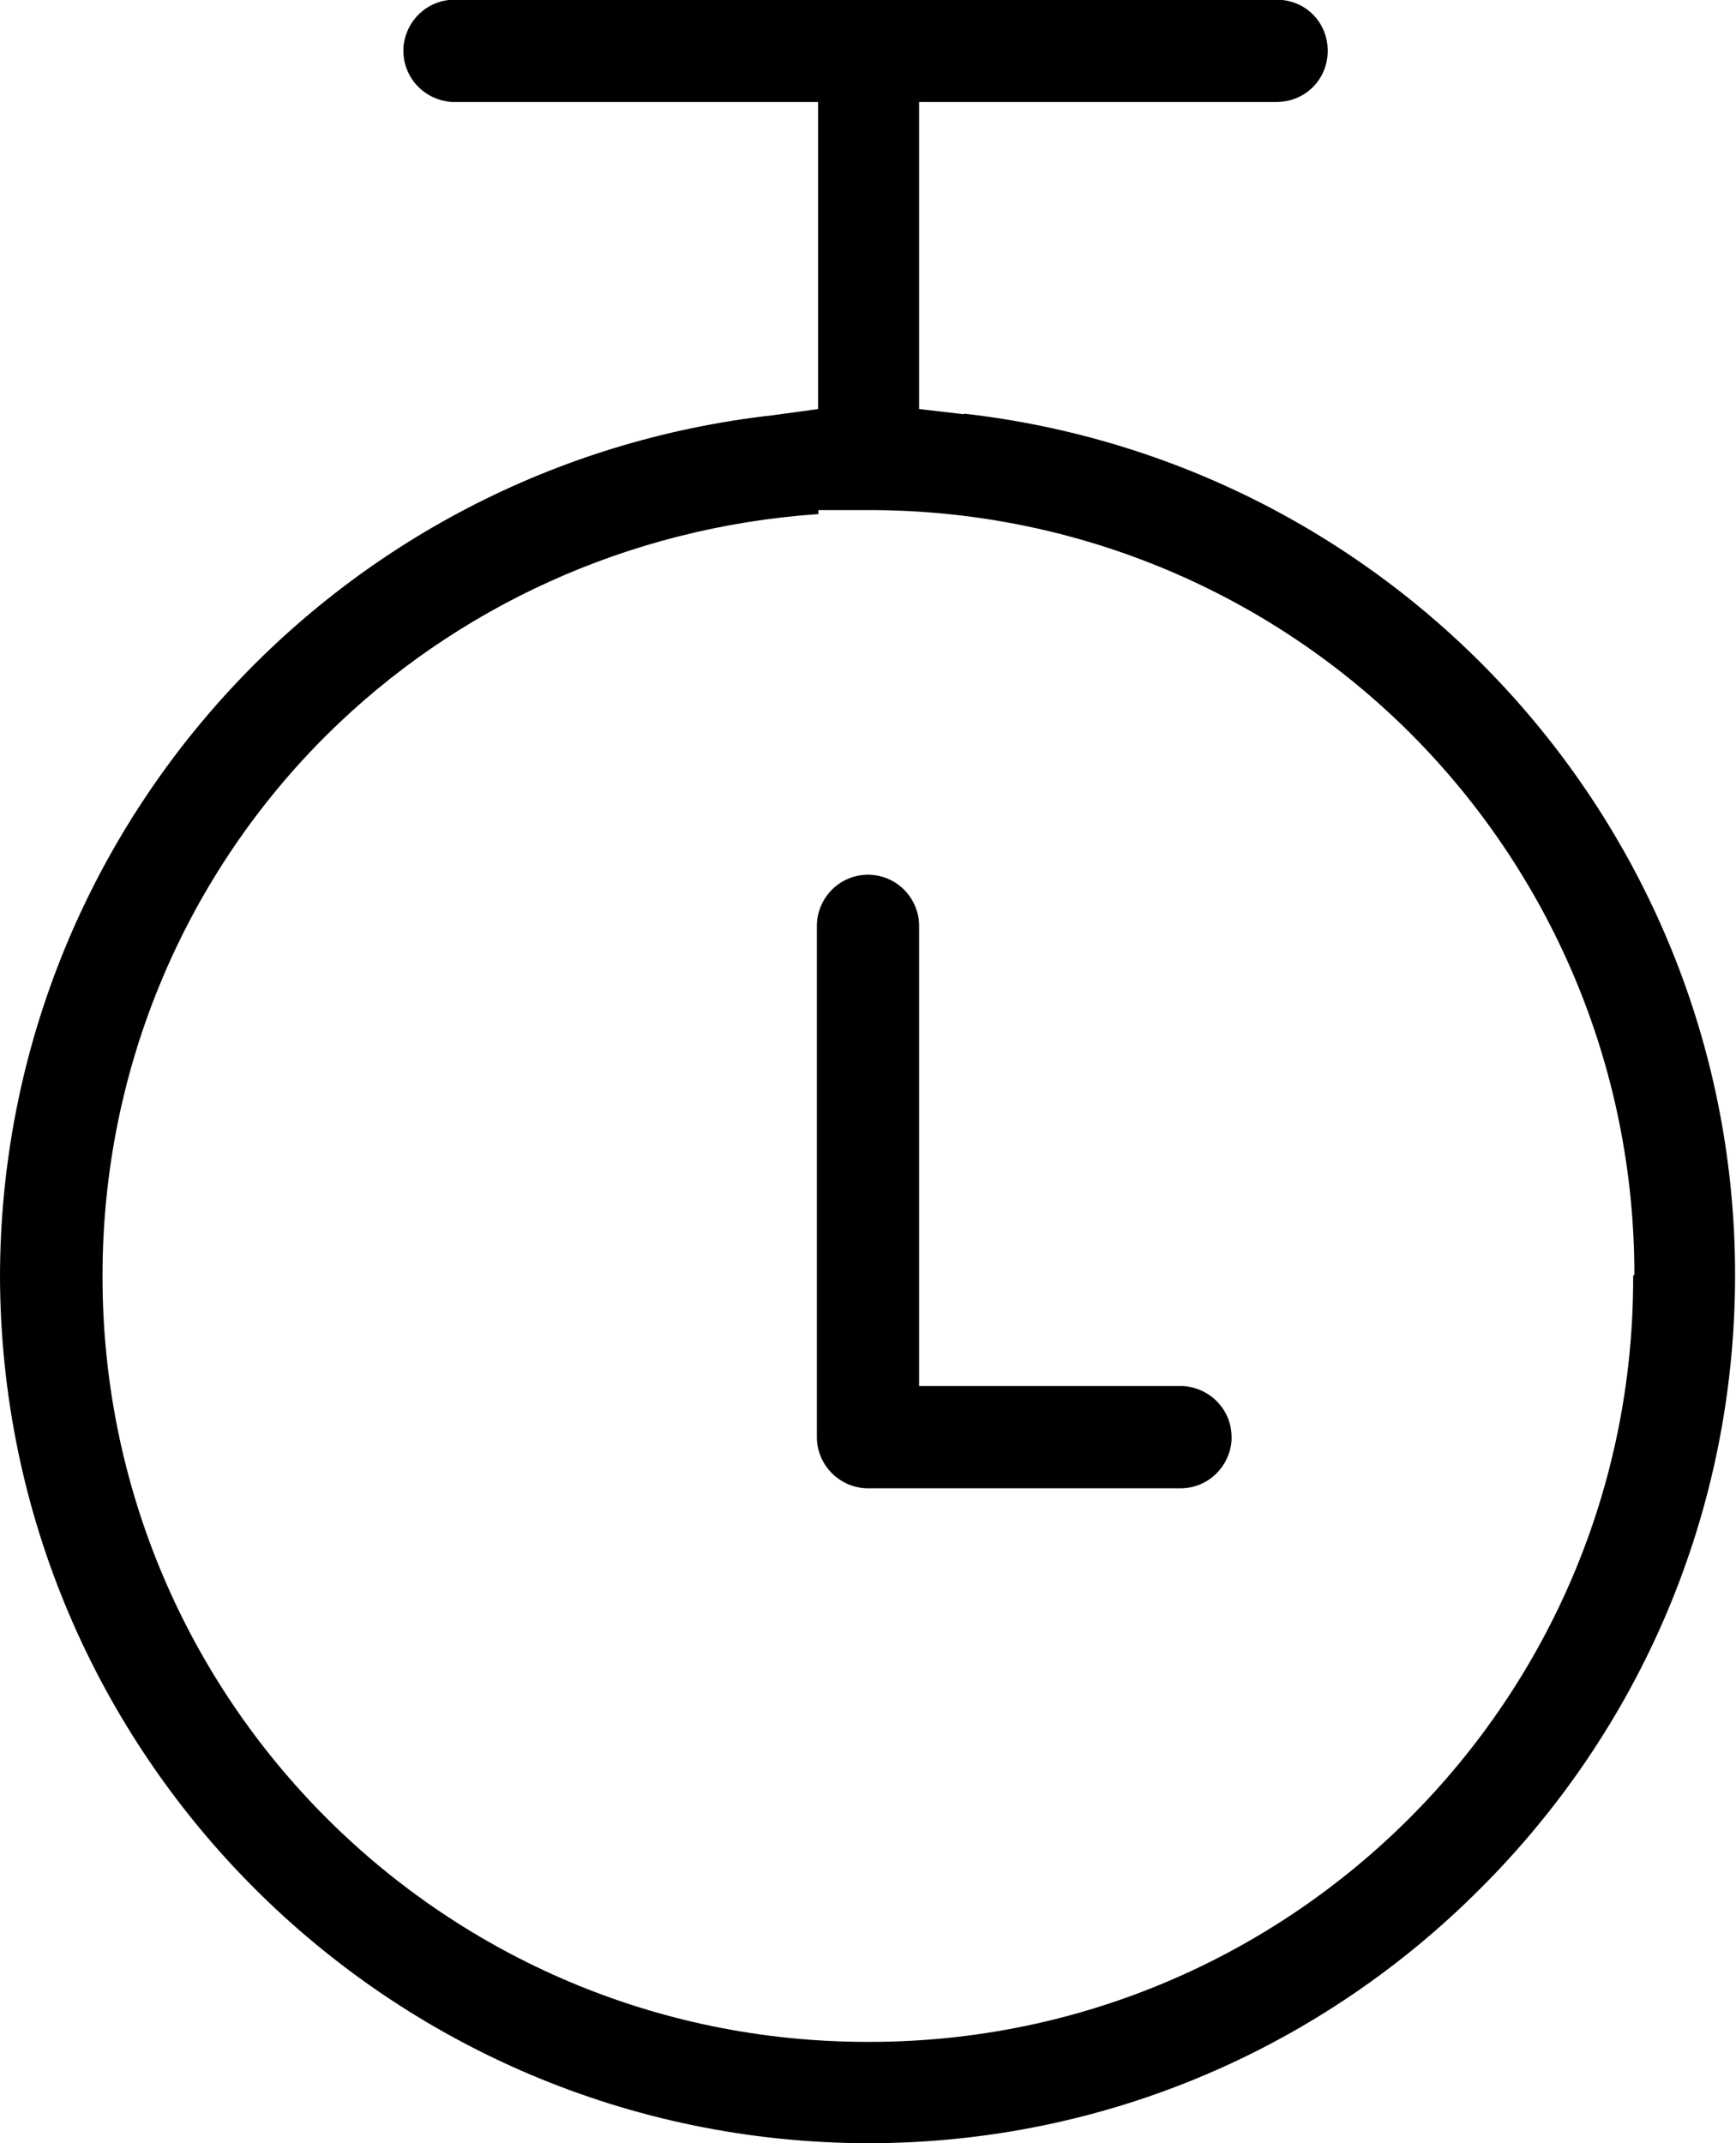
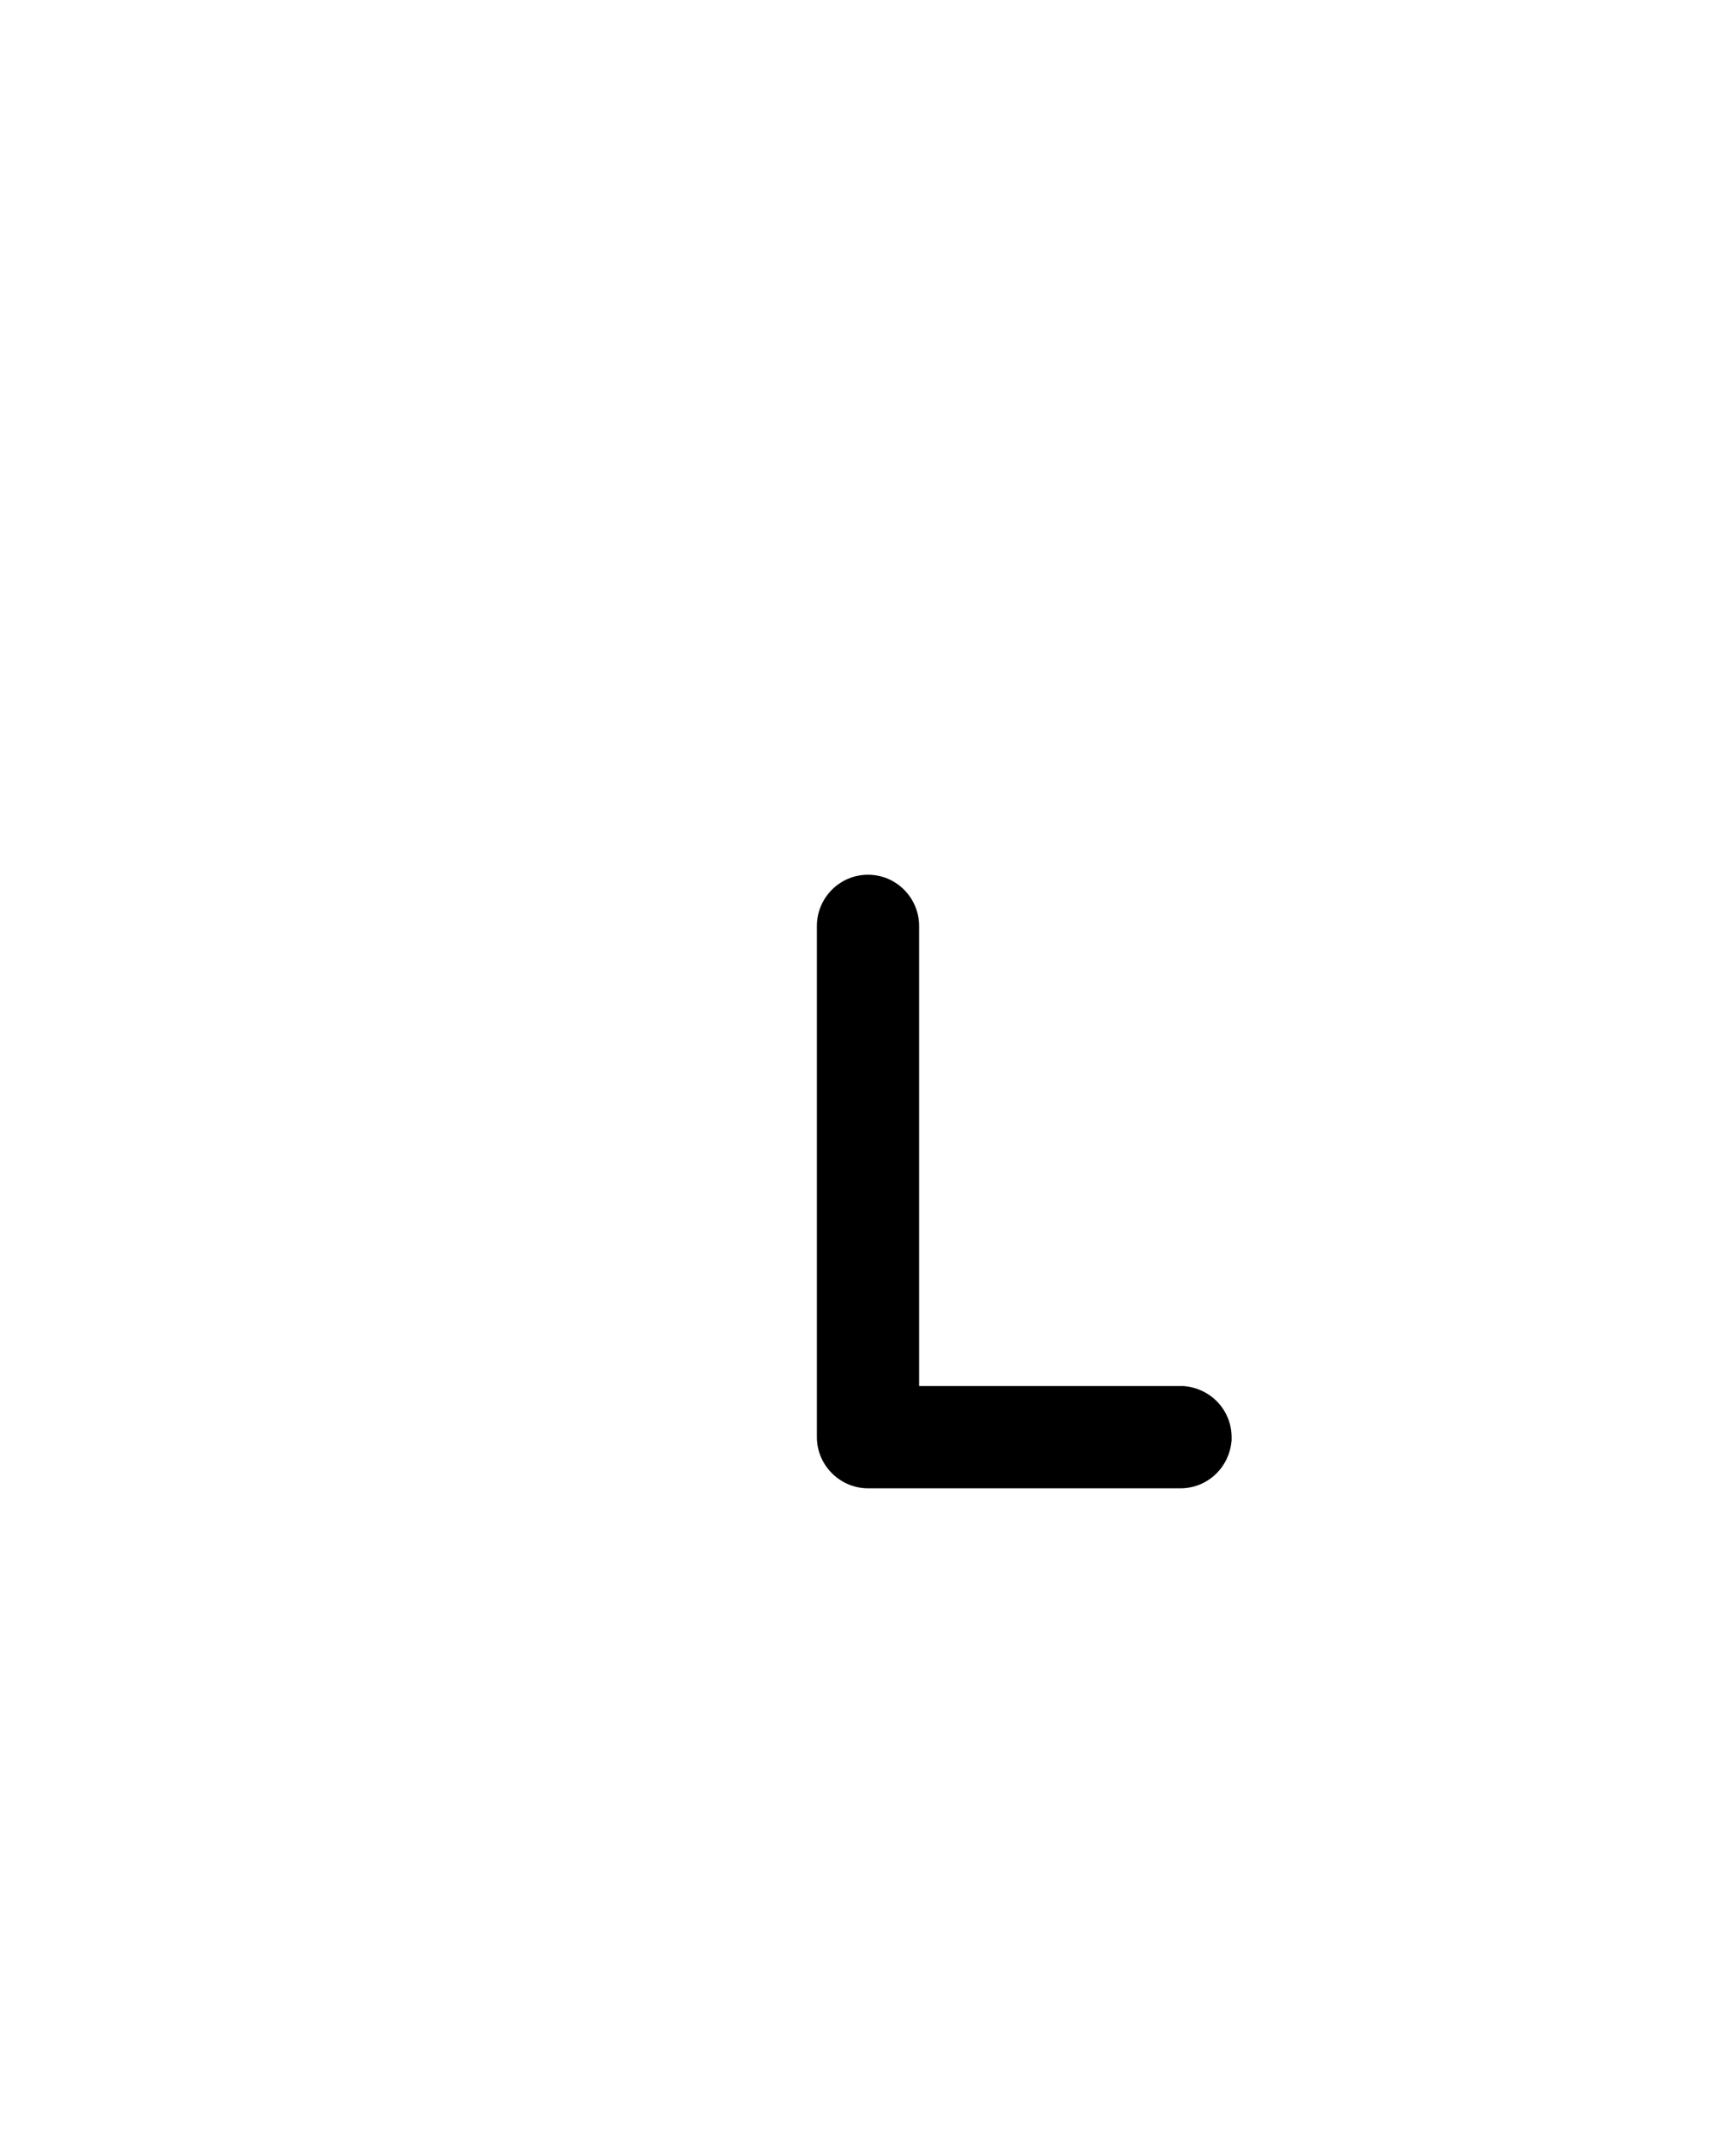
<svg xmlns="http://www.w3.org/2000/svg" id="Layer_2" viewBox="0 0 56.72 70">
  <defs>
    <style>.cls-1{fill:none;}</style>
  </defs>
  <g id="Layer_1-2">
    <g>
-       <rect class="cls-1" width="56.72" height="70" />
      <path d="m38.71,45.27h-8.68v-15.03c0-.9-.73-1.67-1.67-1.67s-1.67.77-1.67,1.67v16.7c0,.93.77,1.67,1.67,1.67h10.21c.87,0,1.6-.67,1.67-1.57v-.1c0-.87-.67-1.6-1.57-1.67h.03Z" />
-       <path d="m31.5,13.53l-1.47-.17V3.33h11.68c.93,0,1.67-.73,1.67-1.67s-.73-1.67-1.67-1.67H14.85c-.87,0-1.6.67-1.67,1.57v.1c0,.87.67,1.6,1.57,1.67h11.98v10.03l-.73.1-.73.1C10.88,15.17.03,27.27,0,41.67c.03,15.63,12.71,28.3,28.36,28.33,7.81,0,14.88-3.17,20.02-8.33,5.14-5.13,8.31-12.2,8.31-20.03,0-14.4-10.88-26.5-25.19-28.13v.03Zm21.86,28.13v.1c0,13.73-11.14,24.9-24.89,24.93h-.13c-13.78,0-24.96-11.13-24.99-24.93v-.1c0-6.9,2.8-13.17,7.34-17.67,4.17-4.13,9.81-6.77,16.05-7.2v-.13h1.67c6.91,0,13.18,2.8,17.68,7.3,4.5,4.5,7.31,10.77,7.31,17.67l-.03.03Z" />
    </g>
  </g>
</svg>